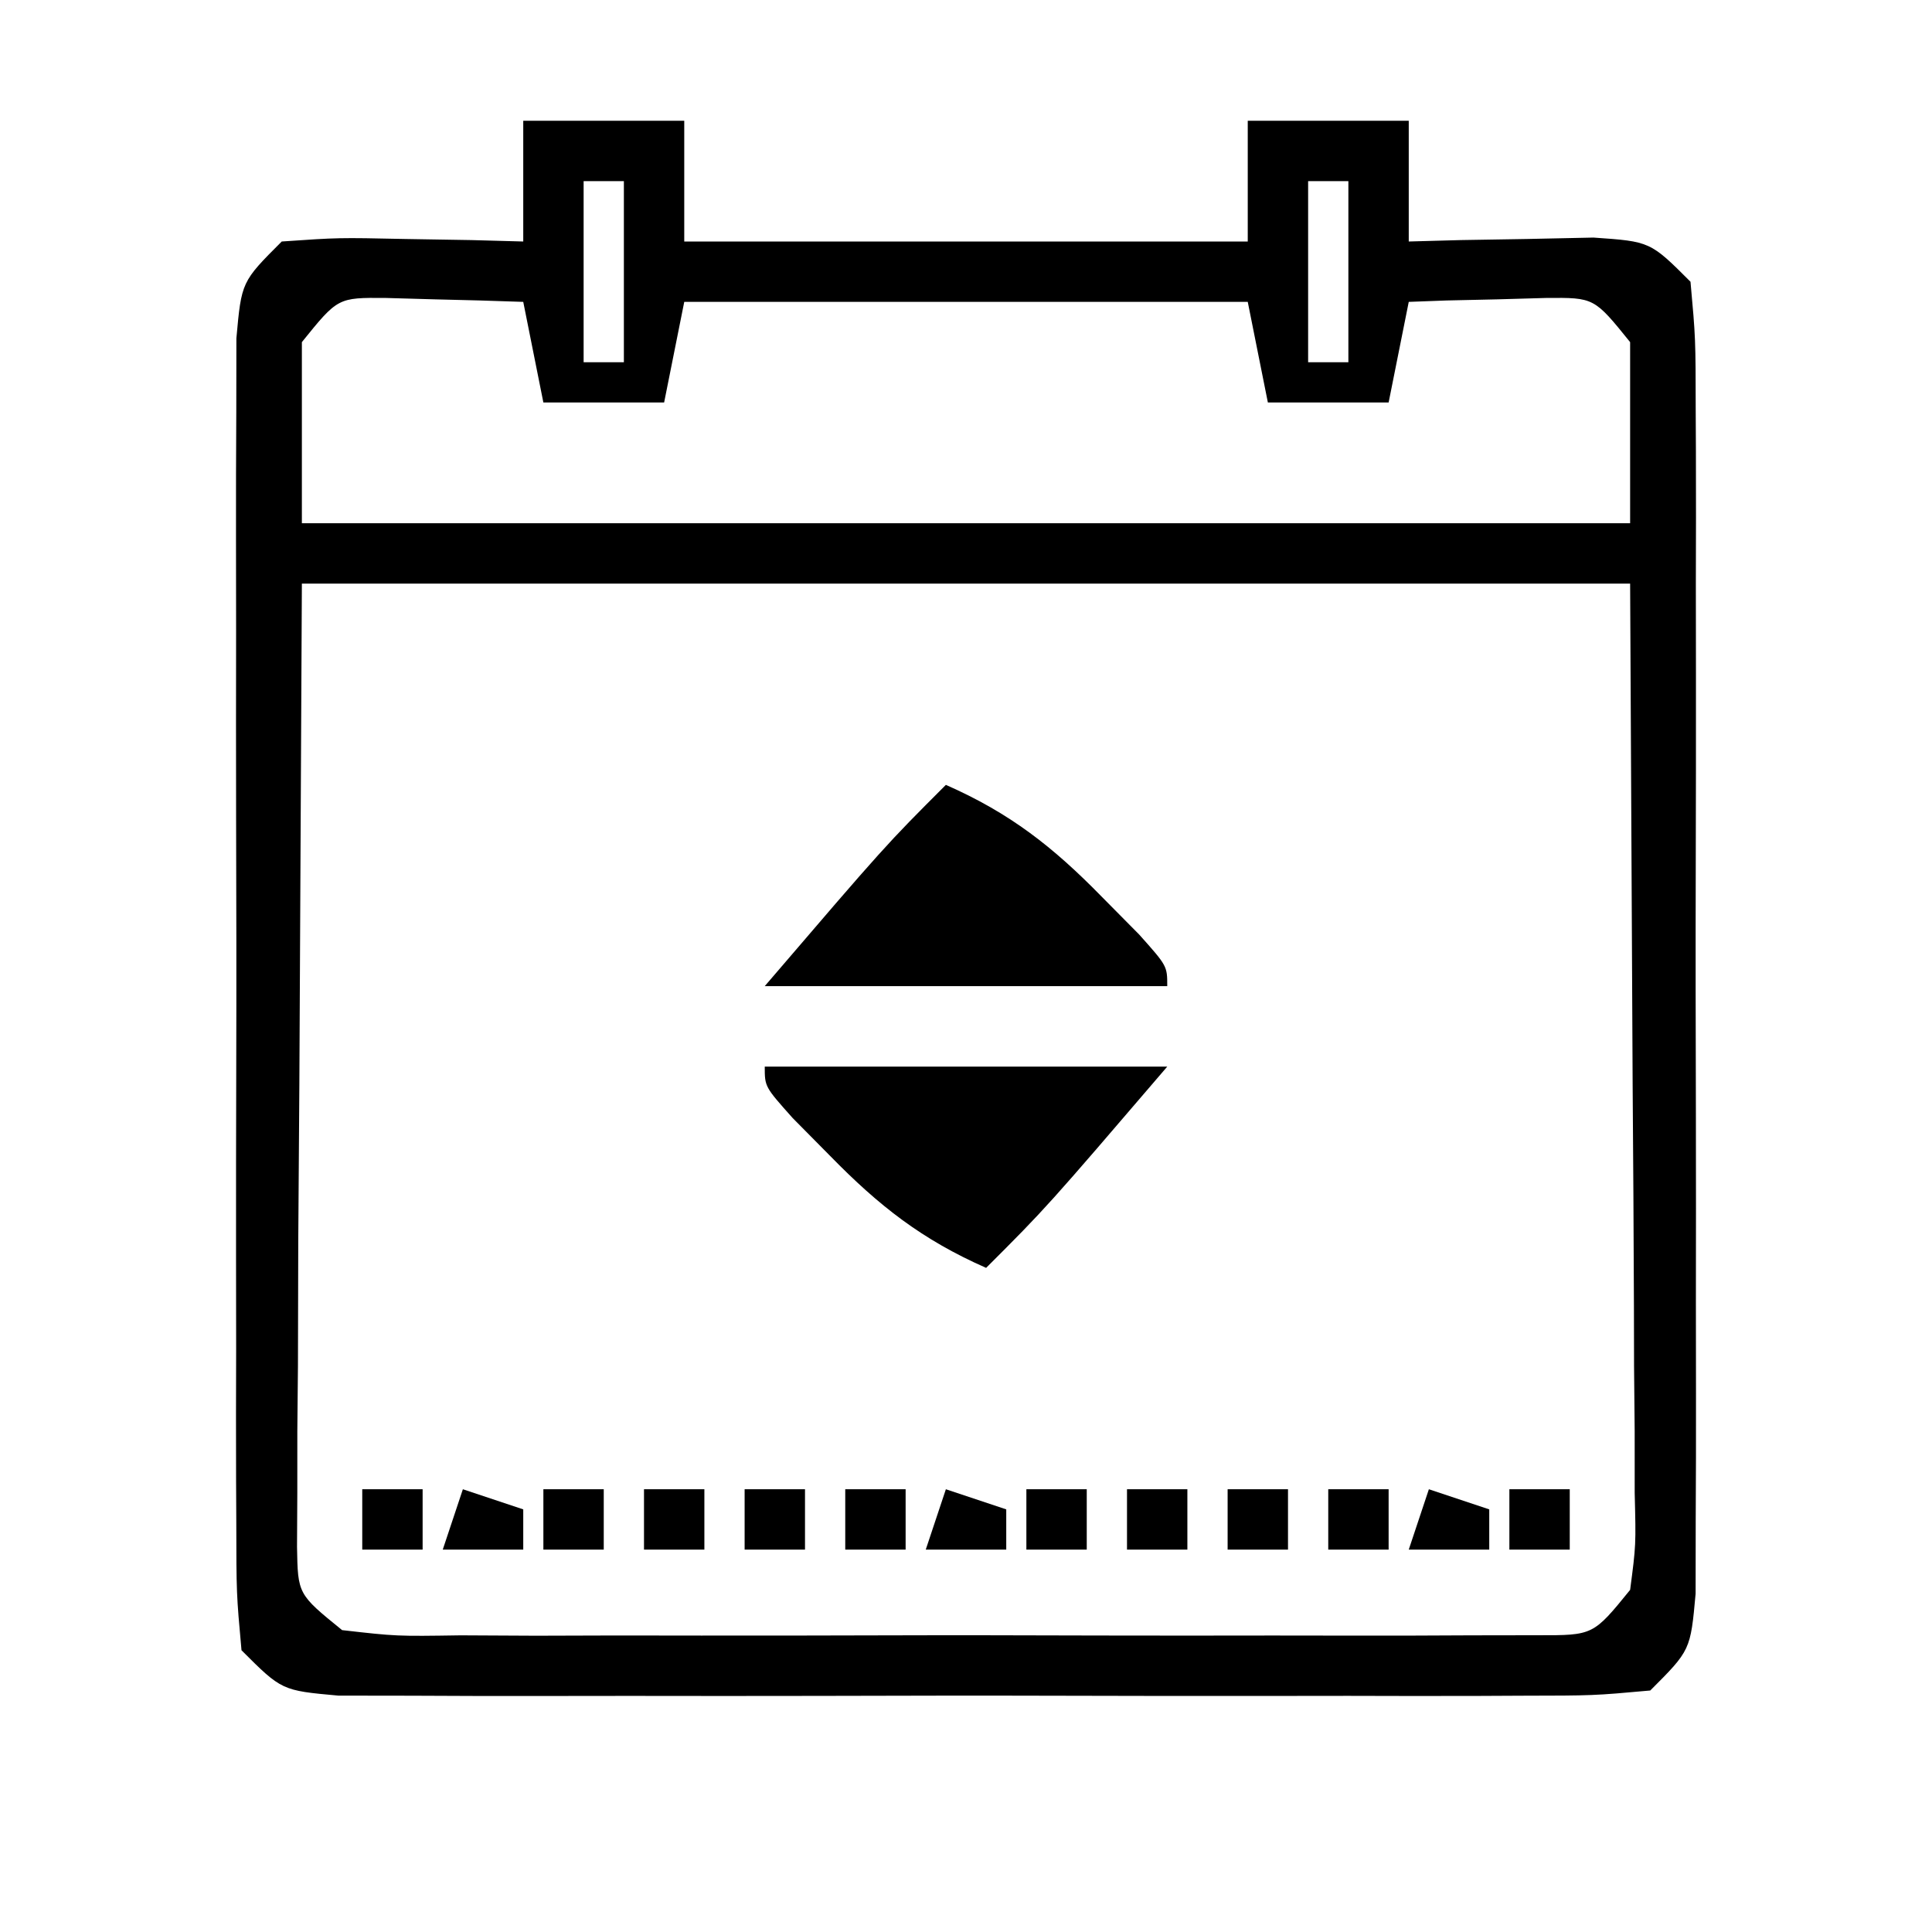
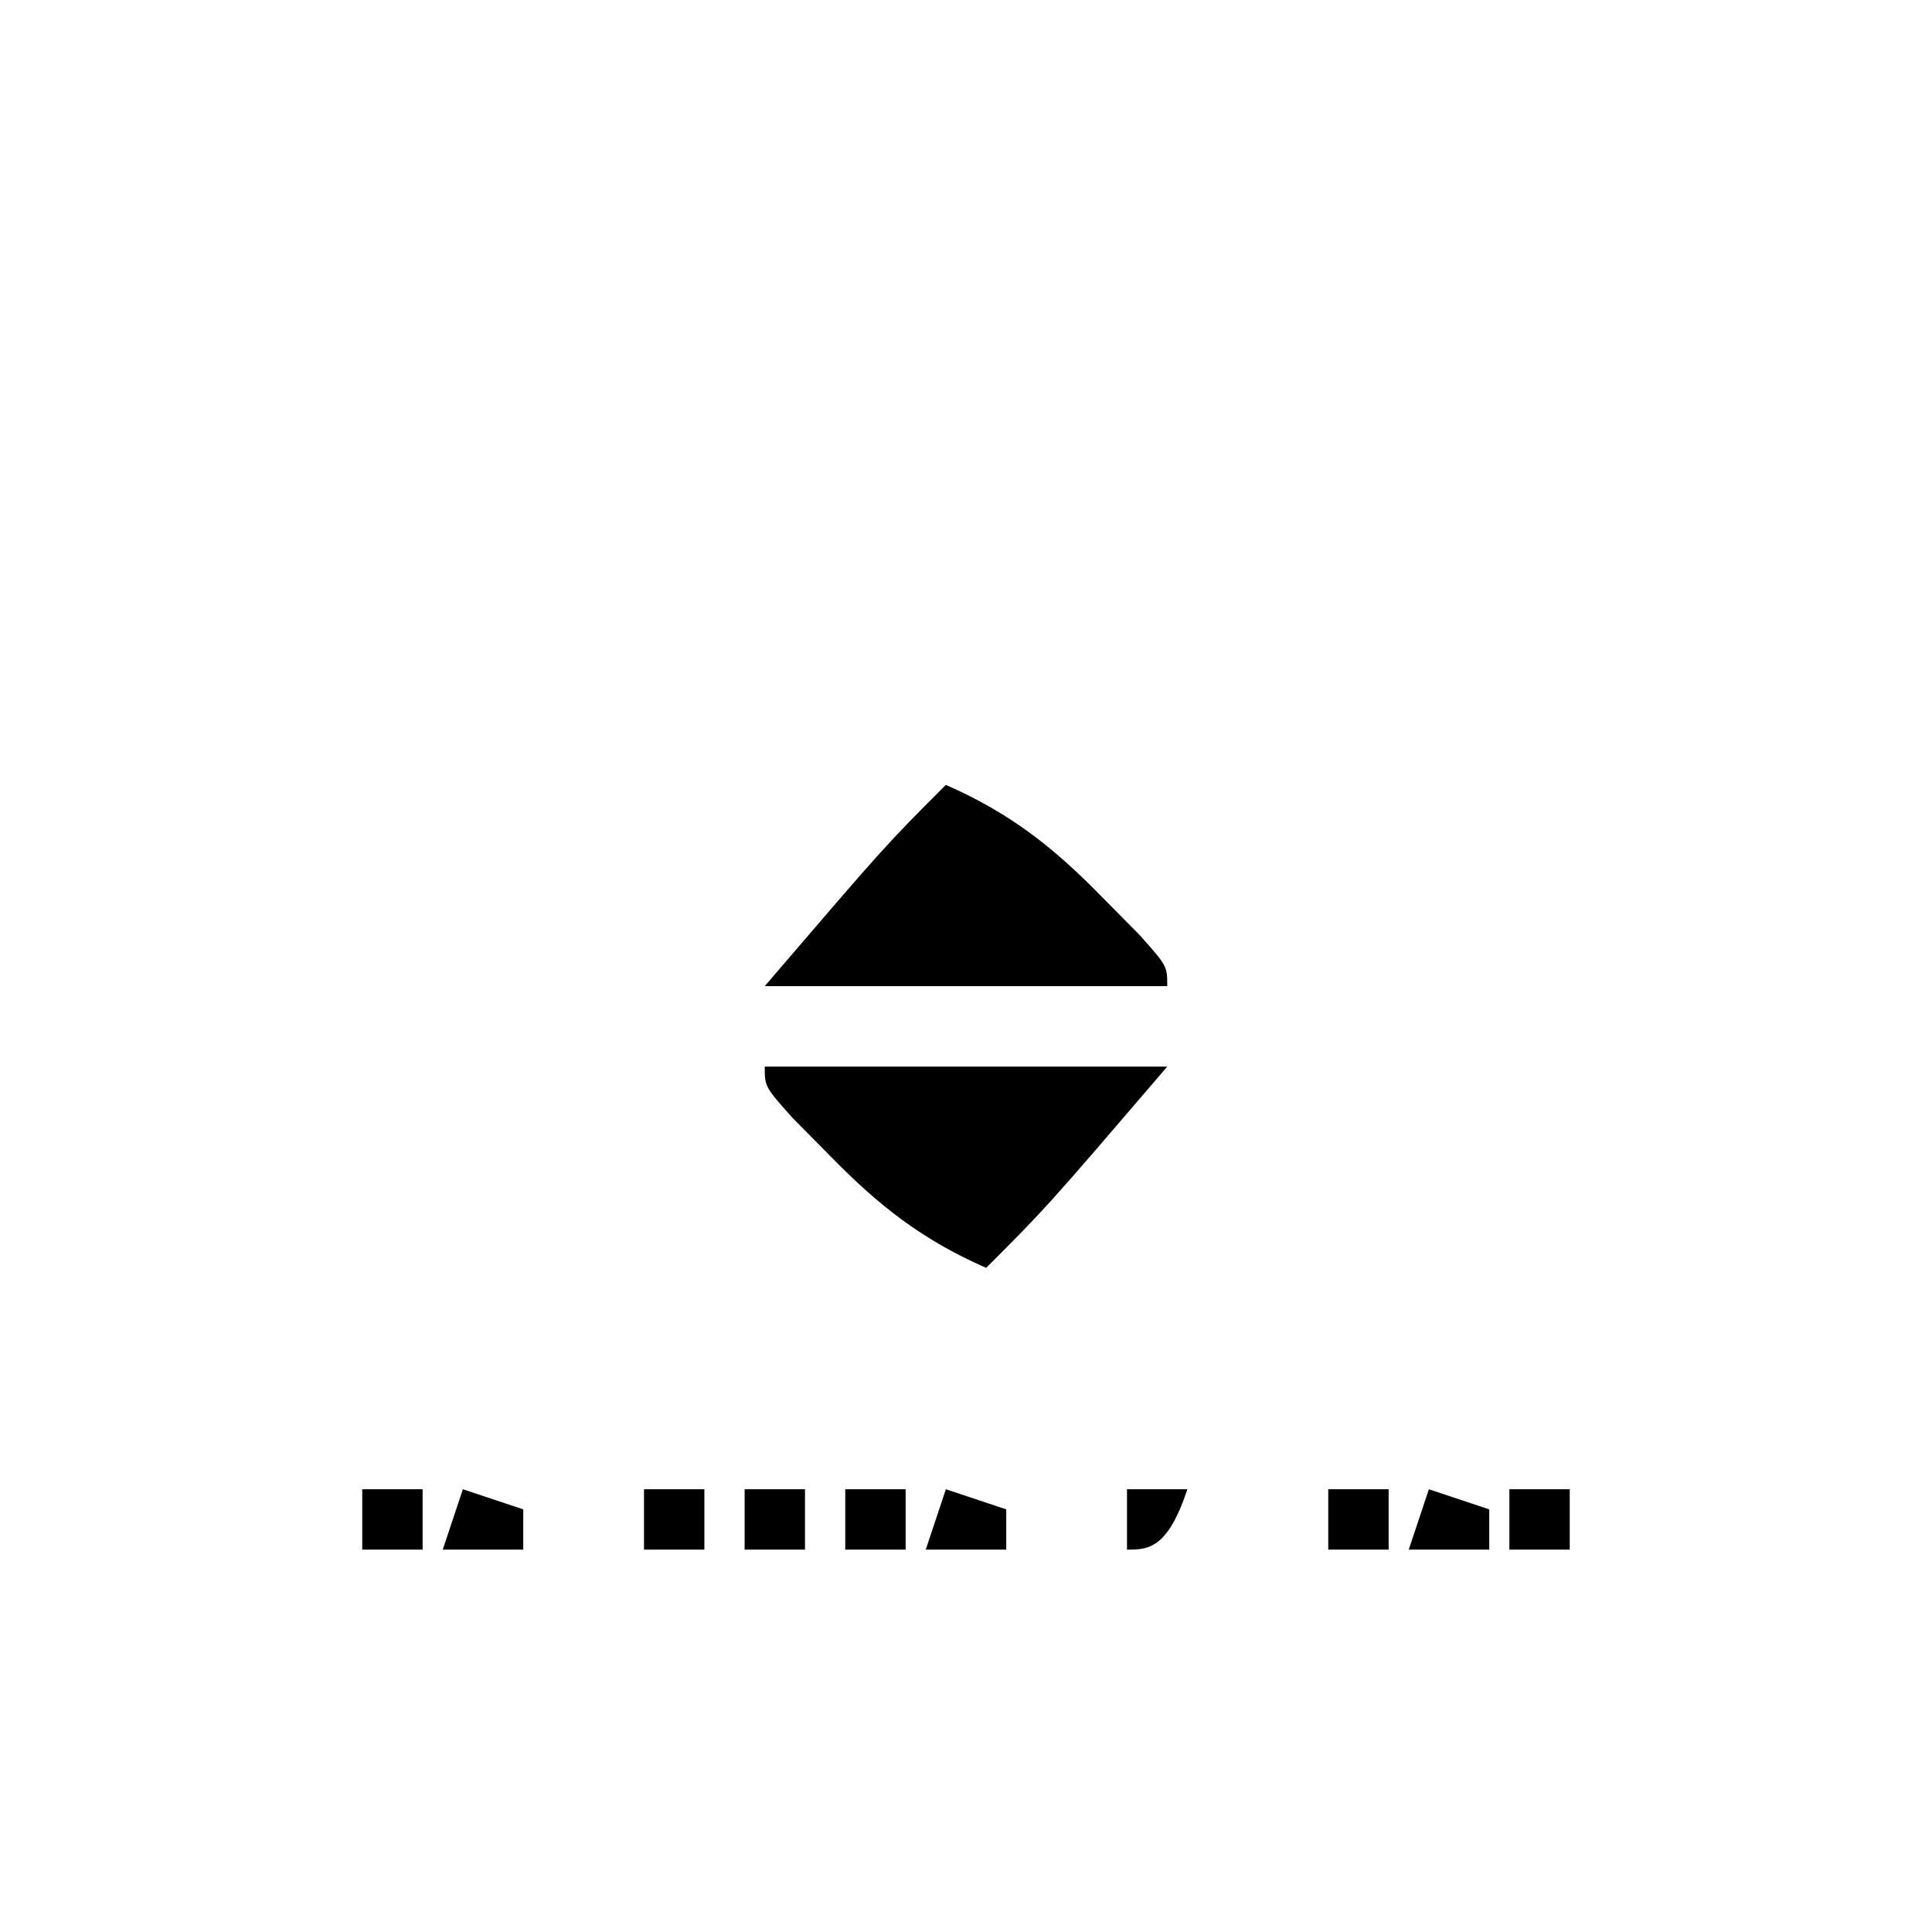
<svg xmlns="http://www.w3.org/2000/svg" width="96" height="96">
-   <path d="M0 0 C2.64 0 5.28 0 8 0 C8 1.98 8 3.96 8 6 C17.24 6 26.48 6 36 6 C36 4.02 36 2.04 36 0 C38.64 0 41.28 0 44 0 C44 1.98 44 3.96 44 6 C44.843 5.977 45.686 5.954 46.555 5.93 C48.198 5.903 48.198 5.903 49.875 5.875 C51.511 5.84 51.511 5.84 53.18 5.805 C56 6 56 6 58 8 C58.254 10.809 58.254 10.809 58.259 14.438 C58.262 15.098 58.266 15.758 58.269 16.438 C58.278 18.626 58.272 20.813 58.266 23 C58.267 24.517 58.269 26.034 58.271 27.551 C58.274 30.732 58.27 33.913 58.261 37.094 C58.249 41.176 58.256 45.259 58.268 49.341 C58.275 52.474 58.273 55.607 58.268 58.74 C58.266 60.245 58.268 61.751 58.273 63.256 C58.278 65.359 58.27 67.46 58.259 69.562 C58.257 70.76 58.256 71.958 58.254 73.191 C58 76 58 76 56 78 C53.191 78.254 53.191 78.254 49.562 78.259 C48.902 78.262 48.242 78.266 47.562 78.269 C45.374 78.278 43.187 78.272 41 78.266 C39.483 78.267 37.966 78.269 36.449 78.271 C33.268 78.274 30.087 78.27 26.906 78.261 C22.824 78.249 18.741 78.256 14.659 78.268 C11.526 78.275 8.393 78.273 5.26 78.268 C3.755 78.266 2.249 78.268 0.744 78.273 C-1.359 78.278 -3.46 78.27 -5.562 78.259 C-6.76 78.257 -7.958 78.256 -9.191 78.254 C-12 78 -12 78 -14 76 C-14.254 73.191 -14.254 73.191 -14.259 69.562 C-14.262 68.902 -14.266 68.242 -14.269 67.562 C-14.278 65.374 -14.272 63.187 -14.266 61 C-14.267 59.483 -14.269 57.966 -14.271 56.449 C-14.274 53.268 -14.27 50.087 -14.261 46.906 C-14.249 42.824 -14.256 38.741 -14.268 34.659 C-14.275 31.526 -14.273 28.393 -14.268 25.26 C-14.266 23.755 -14.268 22.249 -14.273 20.744 C-14.278 18.641 -14.27 16.54 -14.259 14.438 C-14.257 13.24 -14.256 12.042 -14.254 10.809 C-14 8 -14 8 -12 6 C-9.18 5.805 -9.18 5.805 -5.875 5.875 C-4.779 5.893 -3.684 5.911 -2.555 5.93 C-1.712 5.953 -0.869 5.976 0 6 C0 4.02 0 2.04 0 0 Z M3 3 C3 5.97 3 8.94 3 12 C3.66 12 4.32 12 5 12 C5 9.03 5 6.06 5 3 C4.34 3 3.68 3 3 3 Z M39 3 C39 5.97 39 8.94 39 12 C39.66 12 40.32 12 41 12 C41 9.03 41 6.06 41 3 C40.34 3 39.68 3 39 3 Z M-11 11 C-11 13.97 -11 16.94 -11 20 C10.78 20 32.56 20 55 20 C55 17.03 55 14.06 55 11 C53.213 8.786 53.213 8.786 50.836 8.805 C50.024 8.828 49.212 8.851 48.375 8.875 C47.149 8.902 47.149 8.902 45.898 8.93 C44.959 8.964 44.959 8.964 44 9 C43.67 10.65 43.34 12.3 43 14 C41.02 14 39.04 14 37 14 C36.505 11.525 36.505 11.525 36 9 C26.76 9 17.52 9 8 9 C7.67 10.65 7.34 12.3 7 14 C5.02 14 3.04 14 1 14 C0.67 12.35 0.34 10.7 0 9 C-1.458 8.946 -2.916 8.907 -4.375 8.875 C-5.593 8.84 -5.593 8.84 -6.836 8.805 C-9.213 8.786 -9.213 8.786 -11 11 Z M-11 23 C-11.041 31.209 -11.082 39.417 -11.125 47.875 C-11.143 50.467 -11.161 53.059 -11.18 55.73 C-11.186 57.776 -11.191 59.821 -11.195 61.867 C-11.206 62.937 -11.216 64.006 -11.226 65.108 C-11.227 66.123 -11.227 67.137 -11.227 68.183 C-11.231 69.067 -11.236 69.951 -11.241 70.861 C-11.201 73.215 -11.201 73.215 -9 75 C-6.303 75.307 -6.303 75.307 -3.113 75.259 C-1.261 75.268 -1.261 75.268 0.628 75.278 C1.981 75.274 3.334 75.27 4.688 75.266 C6.07 75.267 7.452 75.269 8.835 75.271 C11.733 75.274 14.632 75.27 17.53 75.261 C21.25 75.249 24.969 75.256 28.688 75.268 C31.543 75.275 34.398 75.273 37.253 75.268 C38.624 75.266 39.996 75.268 41.368 75.273 C43.283 75.278 45.198 75.269 47.113 75.259 C48.204 75.257 49.295 75.256 50.419 75.254 C53.164 75.259 53.164 75.259 55 73 C55.292 70.776 55.292 70.776 55.227 68.183 C55.227 66.661 55.227 66.661 55.226 65.108 C55.216 64.038 55.206 62.969 55.195 61.867 C55.193 60.886 55.191 59.905 55.189 58.895 C55.179 55.221 55.151 51.548 55.125 47.875 C55.084 39.666 55.042 31.457 55 23 C33.22 23 11.44 23 -11 23 Z " fill="#000000" transform="translate(26,6)" />
  <path d="M0 0 C6.6 0 13.2 0 20 0 C14 7 14 7 11 10 C7.813 8.597 5.678 6.922 3.25 4.438 C2.636 3.817 2.023 3.197 1.391 2.559 C0 1 0 1 0 0 Z " fill="#000000" transform="translate(38,53)" />
  <path d="M0 0 C3.187 1.403 5.322 3.078 7.75 5.562 C8.67 6.493 8.67 6.493 9.609 7.441 C11 9 11 9 11 10 C4.4 10 -2.2 10 -9 10 C-3 3 -3 3 0 0 Z " fill="#000000" transform="translate(47,39)" />
  <path d="M0 0 C0.99 0.33 1.98 0.66 3 1 C3 1.66 3 2.32 3 3 C1.68 3 0.36 3 -1 3 C-0.67 2.01 -0.34 1.02 0 0 Z " fill="#000000" transform="translate(71,74)" />
  <path d="M0 0 C0.99 0.33 1.98 0.66 3 1 C3 1.66 3 2.32 3 3 C1.68 3 0.36 3 -1 3 C-0.67 2.01 -0.34 1.02 0 0 Z " fill="#000000" transform="translate(47,74)" />
  <path d="M0 0 C0.99 0.33 1.98 0.66 3 1 C3 1.66 3 2.32 3 3 C1.68 3 0.36 3 -1 3 C-0.67 2.01 -0.34 1.02 0 0 Z " fill="#000000" transform="translate(23,74)" />
  <path d="M0 0 C0.99 0 1.98 0 3 0 C3 0.99 3 1.98 3 3 C2.01 3 1.02 3 0 3 C0 2.01 0 1.02 0 0 Z " fill="#000000" transform="translate(75,74)" />
  <path d="M0 0 C0.99 0 1.98 0 3 0 C3 0.99 3 1.98 3 3 C2.01 3 1.02 3 0 3 C0 2.01 0 1.02 0 0 Z " fill="#000000" transform="translate(66,74)" />
-   <path d="M0 0 C0.99 0 1.98 0 3 0 C3 0.99 3 1.98 3 3 C2.01 3 1.02 3 0 3 C0 2.01 0 1.02 0 0 Z " fill="#000000" transform="translate(61,74)" />
-   <path d="M0 0 C0.99 0 1.98 0 3 0 C3 0.99 3 1.98 3 3 C2.01 3 1.02 3 0 3 C0 2.01 0 1.02 0 0 Z " fill="#000000" transform="translate(56,74)" />
-   <path d="M0 0 C0.99 0 1.98 0 3 0 C3 0.99 3 1.98 3 3 C2.01 3 1.02 3 0 3 C0 2.01 0 1.02 0 0 Z " fill="#000000" transform="translate(51,74)" />
+   <path d="M0 0 C0.99 0 1.98 0 3 0 C2.01 3 1.02 3 0 3 C0 2.01 0 1.02 0 0 Z " fill="#000000" transform="translate(56,74)" />
  <path d="M0 0 C0.99 0 1.98 0 3 0 C3 0.99 3 1.98 3 3 C2.01 3 1.02 3 0 3 C0 2.01 0 1.02 0 0 Z " fill="#000000" transform="translate(42,74)" />
  <path d="M0 0 C0.99 0 1.98 0 3 0 C3 0.99 3 1.98 3 3 C2.01 3 1.02 3 0 3 C0 2.01 0 1.02 0 0 Z " fill="#000000" transform="translate(37,74)" />
  <path d="M0 0 C0.99 0 1.98 0 3 0 C3 0.99 3 1.98 3 3 C2.01 3 1.02 3 0 3 C0 2.01 0 1.02 0 0 Z " fill="#000000" transform="translate(32,74)" />
-   <path d="M0 0 C0.99 0 1.98 0 3 0 C3 0.99 3 1.98 3 3 C2.01 3 1.02 3 0 3 C0 2.01 0 1.02 0 0 Z " fill="#000000" transform="translate(27,74)" />
  <path d="M0 0 C0.99 0 1.98 0 3 0 C3 0.99 3 1.98 3 3 C2.01 3 1.02 3 0 3 C0 2.01 0 1.02 0 0 Z " fill="#000000" transform="translate(18,74)" />
</svg>